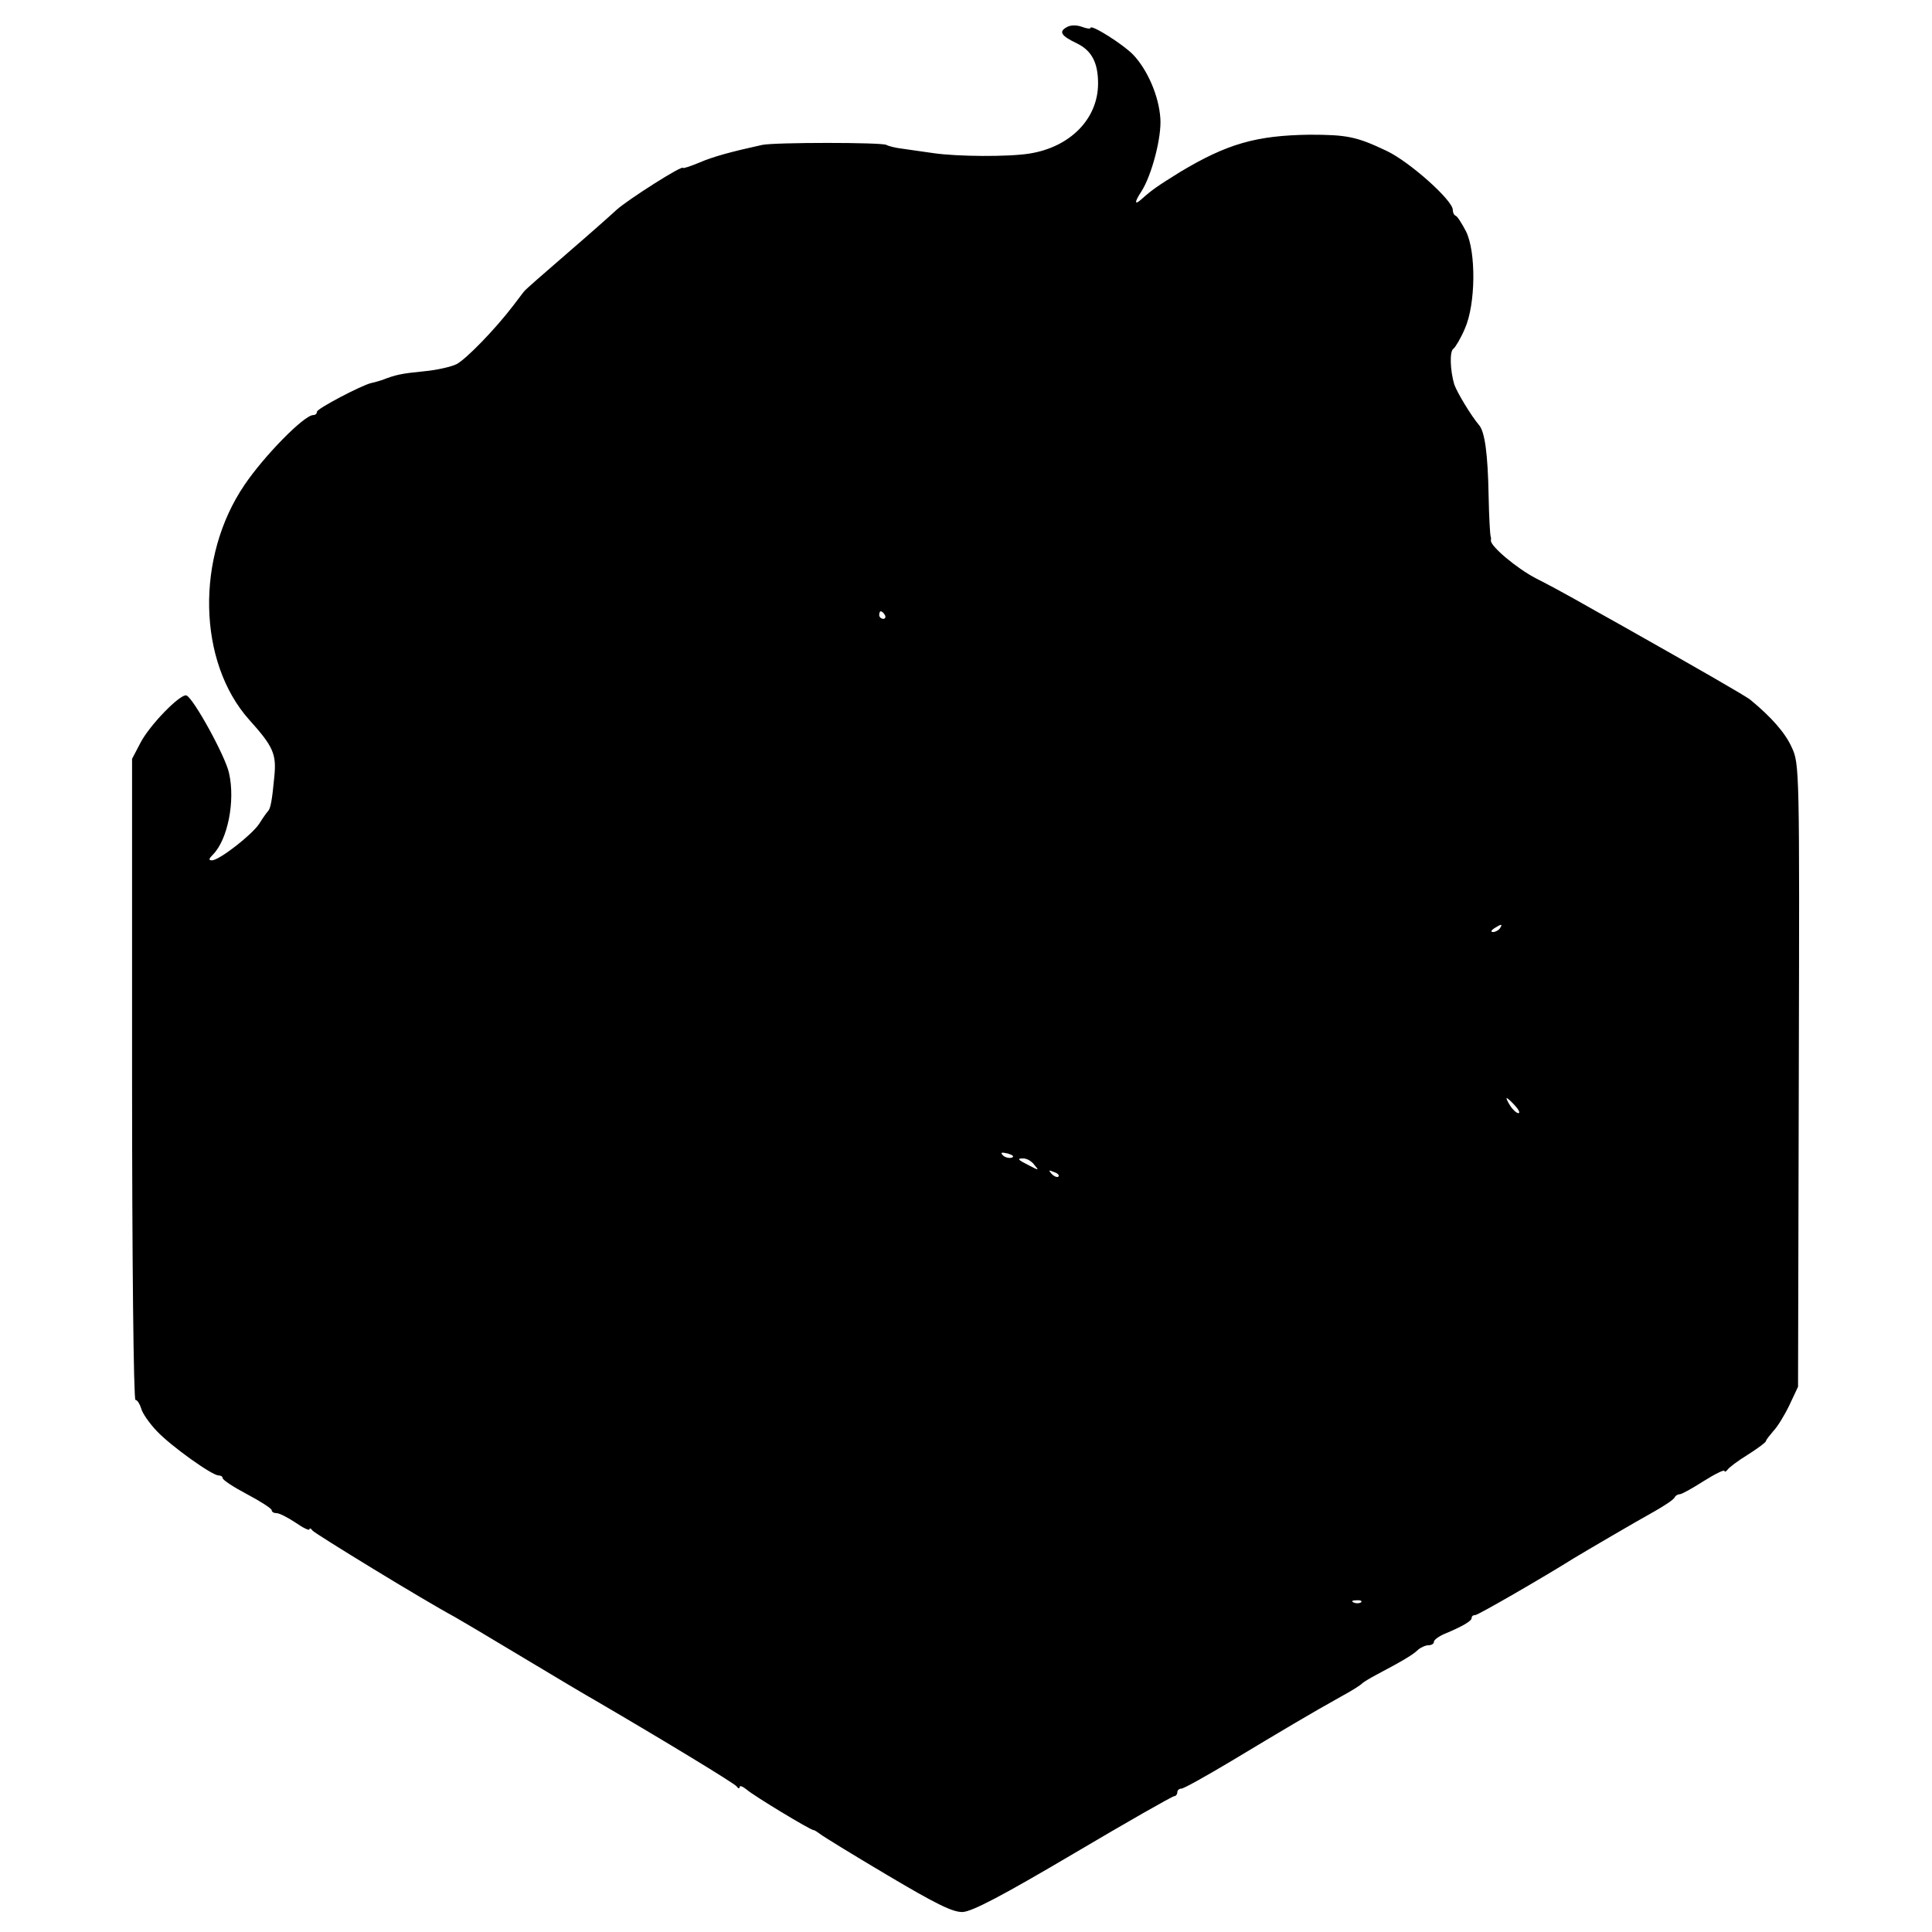
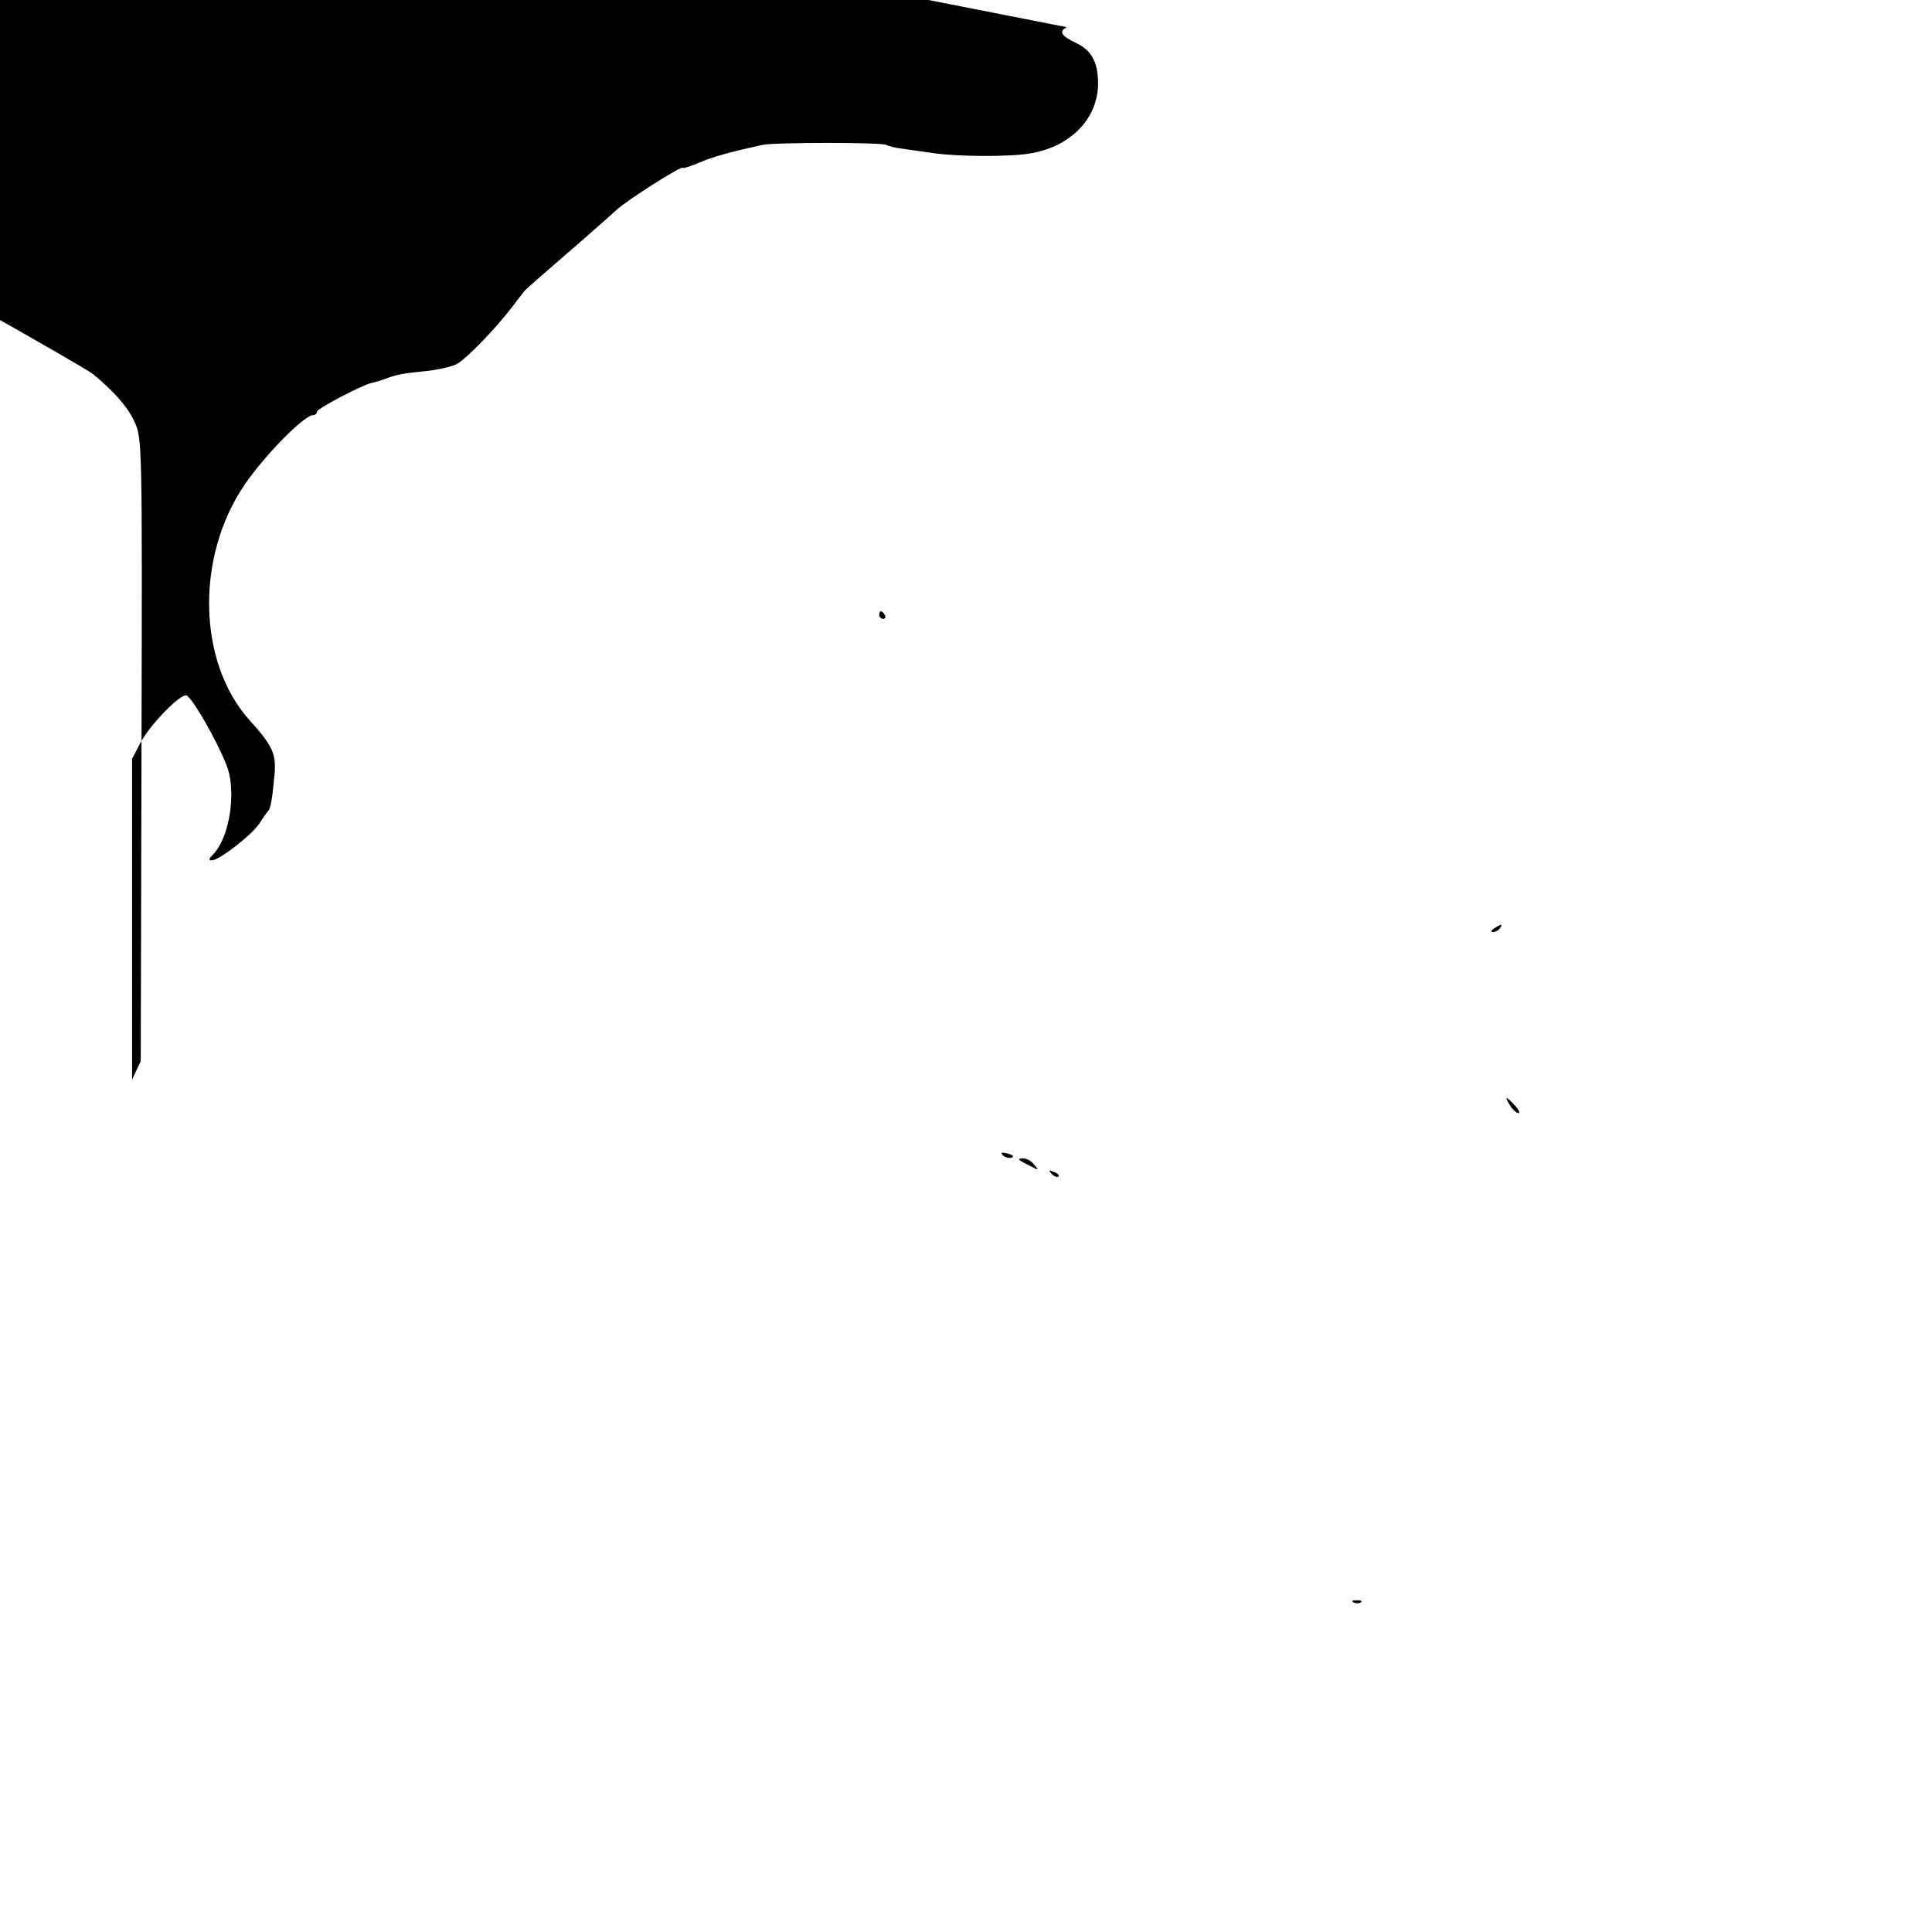
<svg xmlns="http://www.w3.org/2000/svg" version="1.0" width="512pt" height="512pt" viewBox="0 0 512 512" preserveAspectRatio="xMidYMid meet">
  <g transform="translate(0,512) scale(0.1,-0.1)" fill="#000000" stroke="none">
-     <path d="M2827 5048 c-22 -12 -15 -23 27 -43 39 -19 56 -51 56 -106 0 -94 -74 -169 -182 -186 -57 -9 -190 -8 -253 1 -27 4 -65 9 -84 12 -18 2 -37 7 -42 10 -12 7 -295 7 -329 0 -82 -18 -130 -31 -167 -47 -24 -10 -43 -16 -43 -14 0 9 -146 -84 -176 -111 -16 -15 -76 -68 -134 -118 -58 -50 -107 -93 -110 -97 -3 -3 -16 -21 -30 -39 -48 -63 -125 -142 -150 -155 -14 -7 -53 -16 -87 -19 -60 -6 -74 -9 -110 -23 -10 -3 -23 -7 -29 -8 -26 -6 -144 -68 -144 -76 0 -5 -4 -9 -10 -9 -24 0 -130 -108 -182 -185 -130 -191 -124 -469 12 -622 64 -71 73 -91 67 -151 -6 -64 -10 -85 -17 -92 -3 -3 -13 -17 -23 -33 -20 -30 -105 -96 -125 -97 -10 0 -9 4 3 16 38 39 59 140 42 215 -9 44 -95 200 -113 206 -16 5 -98 -79 -122 -126 l-22 -42 0 -850 c0 -474 4 -849 9 -849 5 0 11 -10 15 -22 3 -13 22 -40 42 -61 38 -40 146 -117 163 -117 6 0 11 -3 11 -7 0 -5 29 -24 65 -43 36 -19 65 -38 65 -42 0 -5 6 -8 13 -8 7 0 29 -11 50 -25 20 -14 37 -22 37 -18 0 4 4 3 8 -3 6 -8 295 -185 377 -229 11 -6 92 -54 180 -107 88 -53 174 -104 192 -114 190 -111 369 -220 375 -228 4 -6 8 -7 8 -2 0 5 8 2 18 -6 19 -17 170 -108 178 -108 3 0 10 -5 17 -10 7 -6 87 -55 178 -109 128 -76 174 -99 200 -98 25 1 105 43 293 154 142 84 263 153 268 153 4 0 8 5 8 10 0 6 5 10 11 10 6 0 65 33 132 73 133 80 212 127 291 171 28 15 53 31 56 35 3 3 21 14 40 24 68 36 95 52 108 65 7 6 20 12 28 12 8 0 14 4 14 9 0 5 12 14 28 21 46 19 72 34 72 42 0 5 4 8 10 8 7 0 177 98 260 150 33 20 168 99 215 125 28 16 52 32 53 37 2 4 8 8 13 8 6 0 34 16 64 35 30 19 55 31 55 27 0 -4 4 -2 8 3 4 6 28 24 54 40 27 17 48 33 48 36 0 3 9 14 19 26 11 11 30 42 43 69 l23 49 2 825 c2 813 2 826 -19 870 -17 38 -54 80 -110 126 -13 10 -127 76 -338 195 -47 26 -105 59 -130 73 -25 14 -69 38 -99 53 -52 27 -122 86 -120 101 1 4 0 9 -1 12 -1 3 -4 50 -5 105 -2 112 -10 170 -25 188 -22 26 -58 86 -66 108 -11 37 -13 89 -2 95 5 4 19 27 30 53 29 65 30 204 3 258 -11 21 -23 40 -27 41 -5 2 -8 9 -8 16 0 25 -114 127 -175 156 -80 38 -105 43 -205 43 -141 -2 -218 -24 -343 -99 -61 -38 -74 -47 -102 -72 -19 -17 -19 -8 0 21 27 42 54 144 50 194 -4 59 -34 128 -72 168 -27 28 -113 82 -113 71 0 -3 -10 -2 -23 3 -14 5 -30 5 -40 -1z m-482 -1558 c3 -5 1 -10 -4 -10 -6 0 -11 5 -11 10 0 6 2 10 4 10 3 0 8 -4 11 -10z m1630 -830 c-3 -5 -12 -10 -18 -10 -7 0 -6 4 3 10 19 12 23 12 15 0z m40 -470 c10 -11 14 -20 9 -20 -5 0 -15 9 -22 20 -7 11 -11 20 -9 20 2 0 12 -9 22 -20z m-1334 -138 c-7 -2 -18 1 -23 6 -8 8 -4 9 13 5 13 -4 18 -8 10 -11z m60 -19 c13 -15 12 -15 -11 -3 -34 17 -36 20 -18 20 9 0 22 -7 29 -17z m64 -31 c-3 -3 -11 0 -18 7 -9 10 -8 11 6 5 10 -3 15 -9 12 -12z m802 -1128 c-3 -3 -12 -4 -19 -1 -8 3 -5 6 6 6 11 1 17 -2 13 -5z" />
+     <path d="M2827 5048 c-22 -12 -15 -23 27 -43 39 -19 56 -51 56 -106 0 -94 -74 -169 -182 -186 -57 -9 -190 -8 -253 1 -27 4 -65 9 -84 12 -18 2 -37 7 -42 10 -12 7 -295 7 -329 0 -82 -18 -130 -31 -167 -47 -24 -10 -43 -16 -43 -14 0 9 -146 -84 -176 -111 -16 -15 -76 -68 -134 -118 -58 -50 -107 -93 -110 -97 -3 -3 -16 -21 -30 -39 -48 -63 -125 -142 -150 -155 -14 -7 -53 -16 -87 -19 -60 -6 -74 -9 -110 -23 -10 -3 -23 -7 -29 -8 -26 -6 -144 -68 -144 -76 0 -5 -4 -9 -10 -9 -24 0 -130 -108 -182 -185 -130 -191 -124 -469 12 -622 64 -71 73 -91 67 -151 -6 -64 -10 -85 -17 -92 -3 -3 -13 -17 -23 -33 -20 -30 -105 -96 -125 -97 -10 0 -9 4 3 16 38 39 59 140 42 215 -9 44 -95 200 -113 206 -16 5 -98 -79 -122 -126 l-22 -42 0 -850 l23 49 2 825 c2 813 2 826 -19 870 -17 38 -54 80 -110 126 -13 10 -127 76 -338 195 -47 26 -105 59 -130 73 -25 14 -69 38 -99 53 -52 27 -122 86 -120 101 1 4 0 9 -1 12 -1 3 -4 50 -5 105 -2 112 -10 170 -25 188 -22 26 -58 86 -66 108 -11 37 -13 89 -2 95 5 4 19 27 30 53 29 65 30 204 3 258 -11 21 -23 40 -27 41 -5 2 -8 9 -8 16 0 25 -114 127 -175 156 -80 38 -105 43 -205 43 -141 -2 -218 -24 -343 -99 -61 -38 -74 -47 -102 -72 -19 -17 -19 -8 0 21 27 42 54 144 50 194 -4 59 -34 128 -72 168 -27 28 -113 82 -113 71 0 -3 -10 -2 -23 3 -14 5 -30 5 -40 -1z m-482 -1558 c3 -5 1 -10 -4 -10 -6 0 -11 5 -11 10 0 6 2 10 4 10 3 0 8 -4 11 -10z m1630 -830 c-3 -5 -12 -10 -18 -10 -7 0 -6 4 3 10 19 12 23 12 15 0z m40 -470 c10 -11 14 -20 9 -20 -5 0 -15 9 -22 20 -7 11 -11 20 -9 20 2 0 12 -9 22 -20z m-1334 -138 c-7 -2 -18 1 -23 6 -8 8 -4 9 13 5 13 -4 18 -8 10 -11z m60 -19 c13 -15 12 -15 -11 -3 -34 17 -36 20 -18 20 9 0 22 -7 29 -17z m64 -31 c-3 -3 -11 0 -18 7 -9 10 -8 11 6 5 10 -3 15 -9 12 -12z m802 -1128 c-3 -3 -12 -4 -19 -1 -8 3 -5 6 6 6 11 1 17 -2 13 -5z" />
  </g>
</svg>